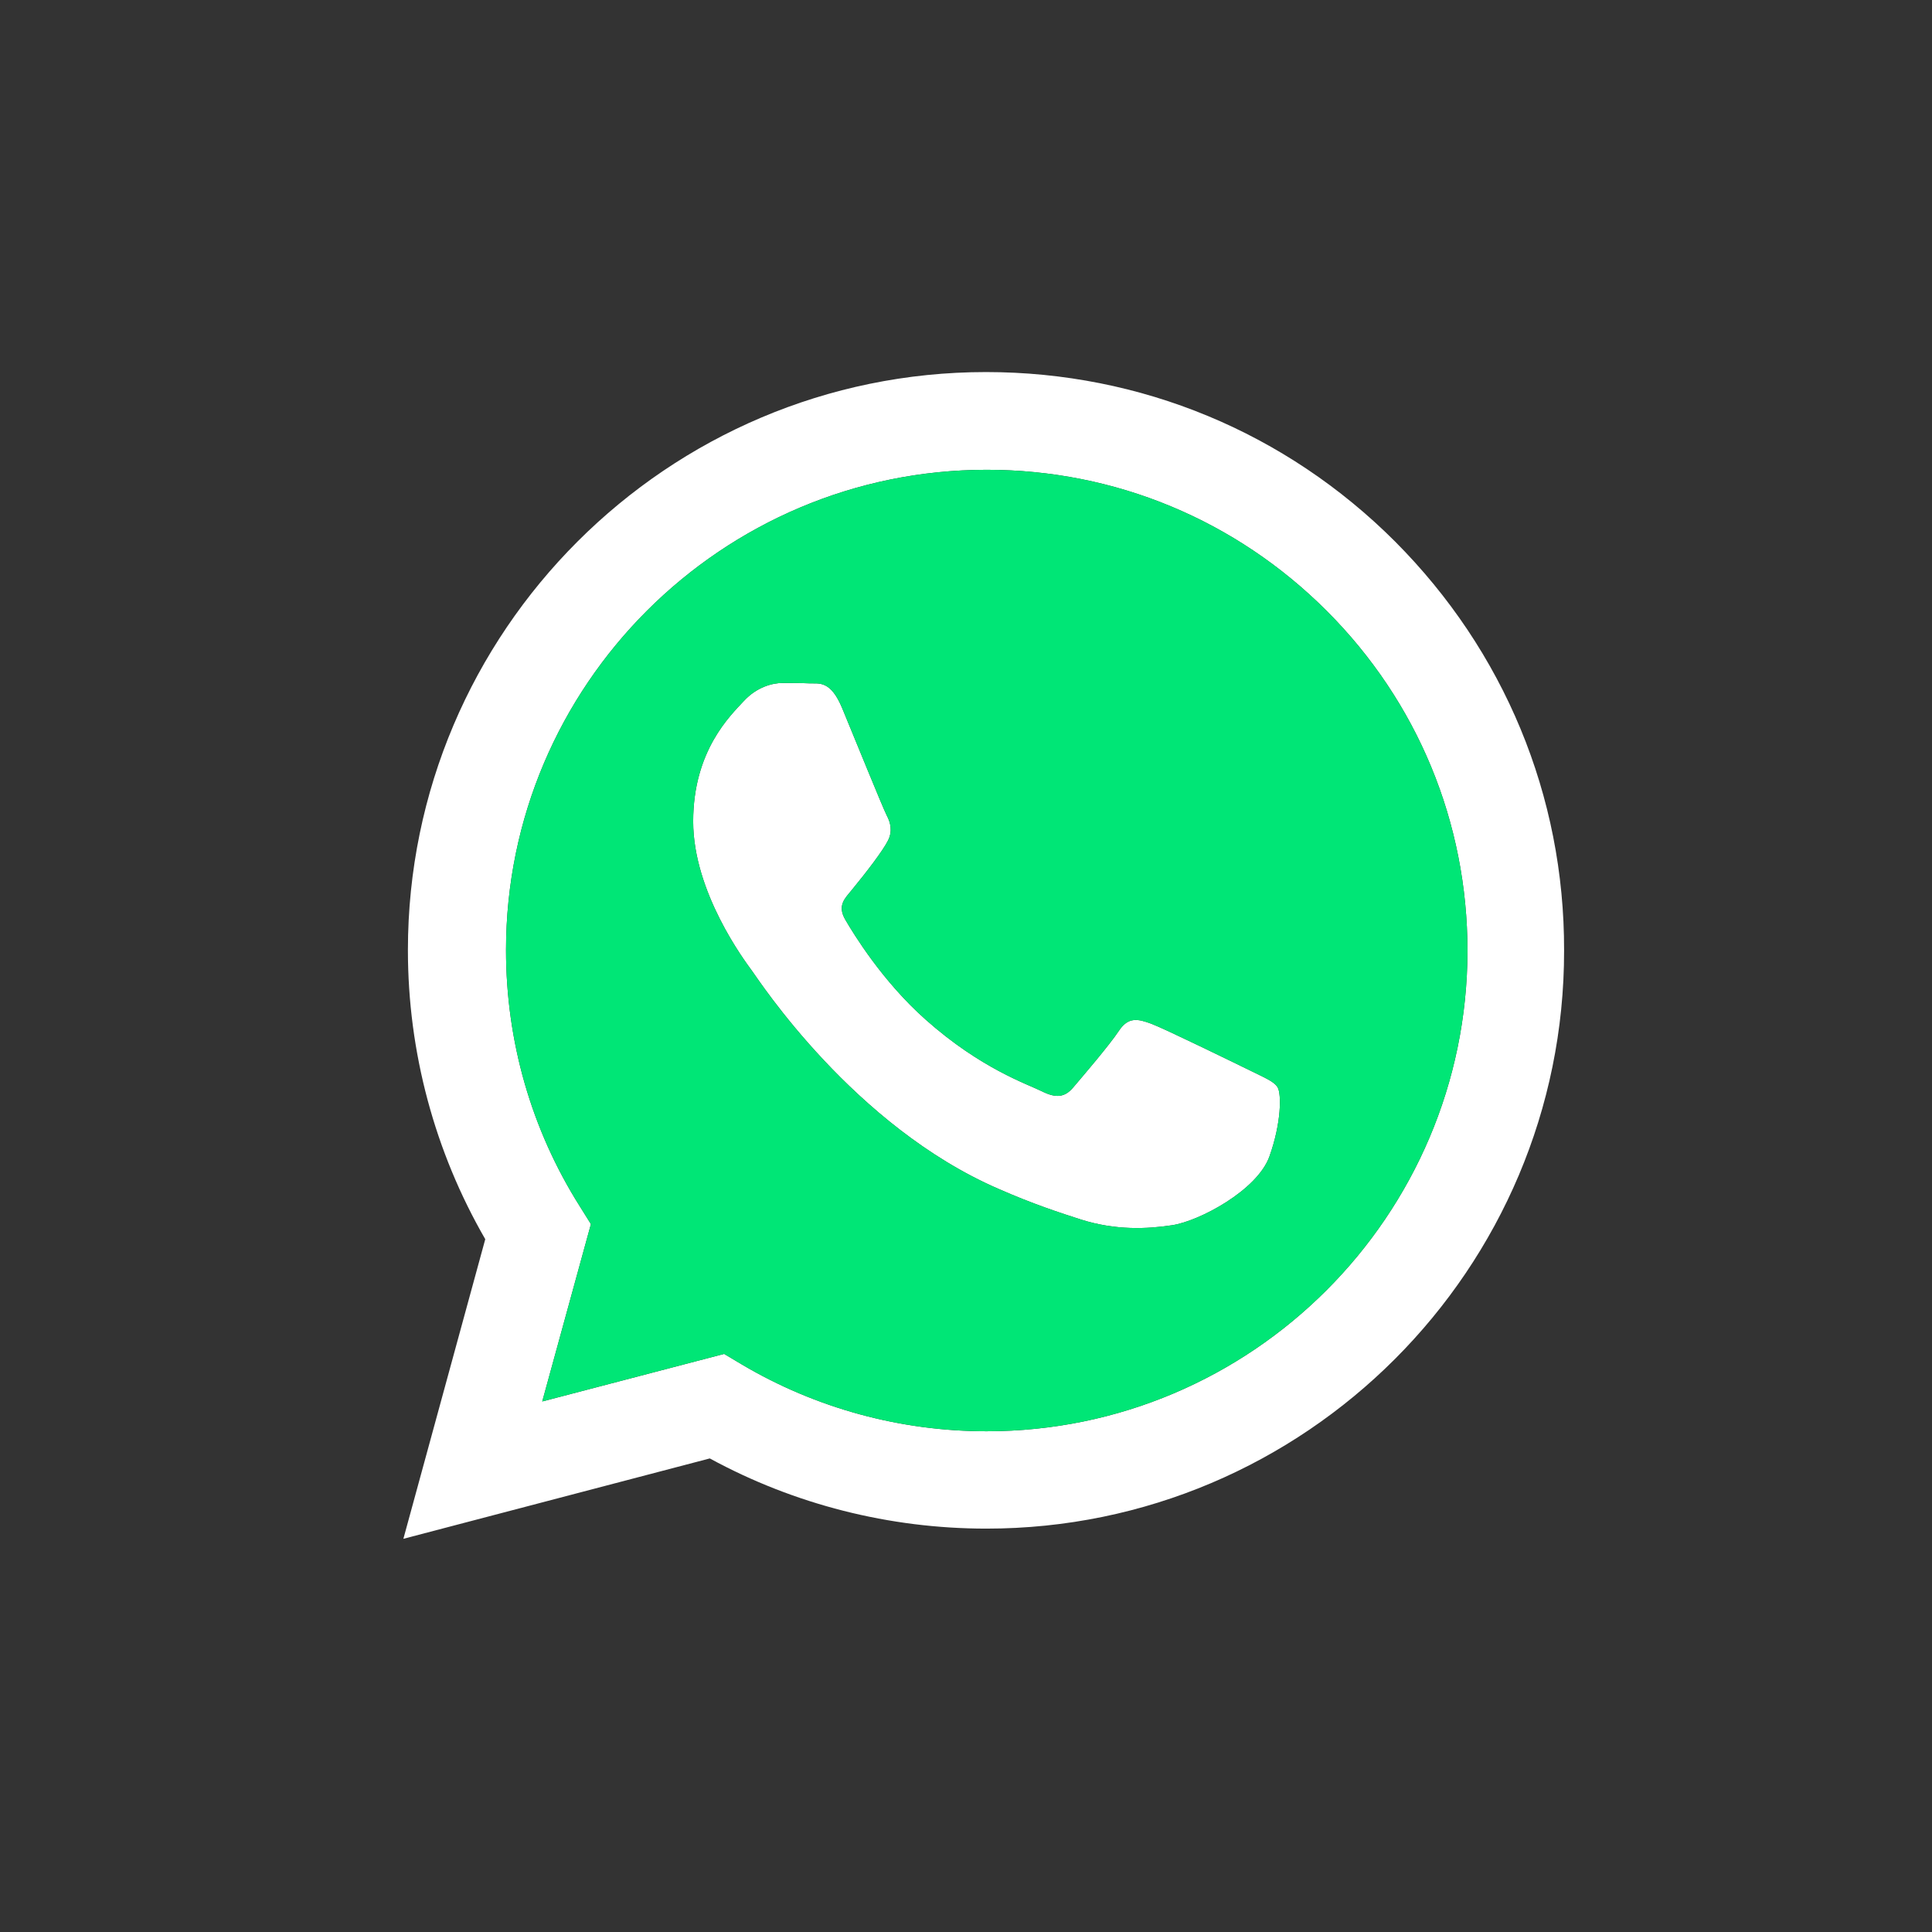
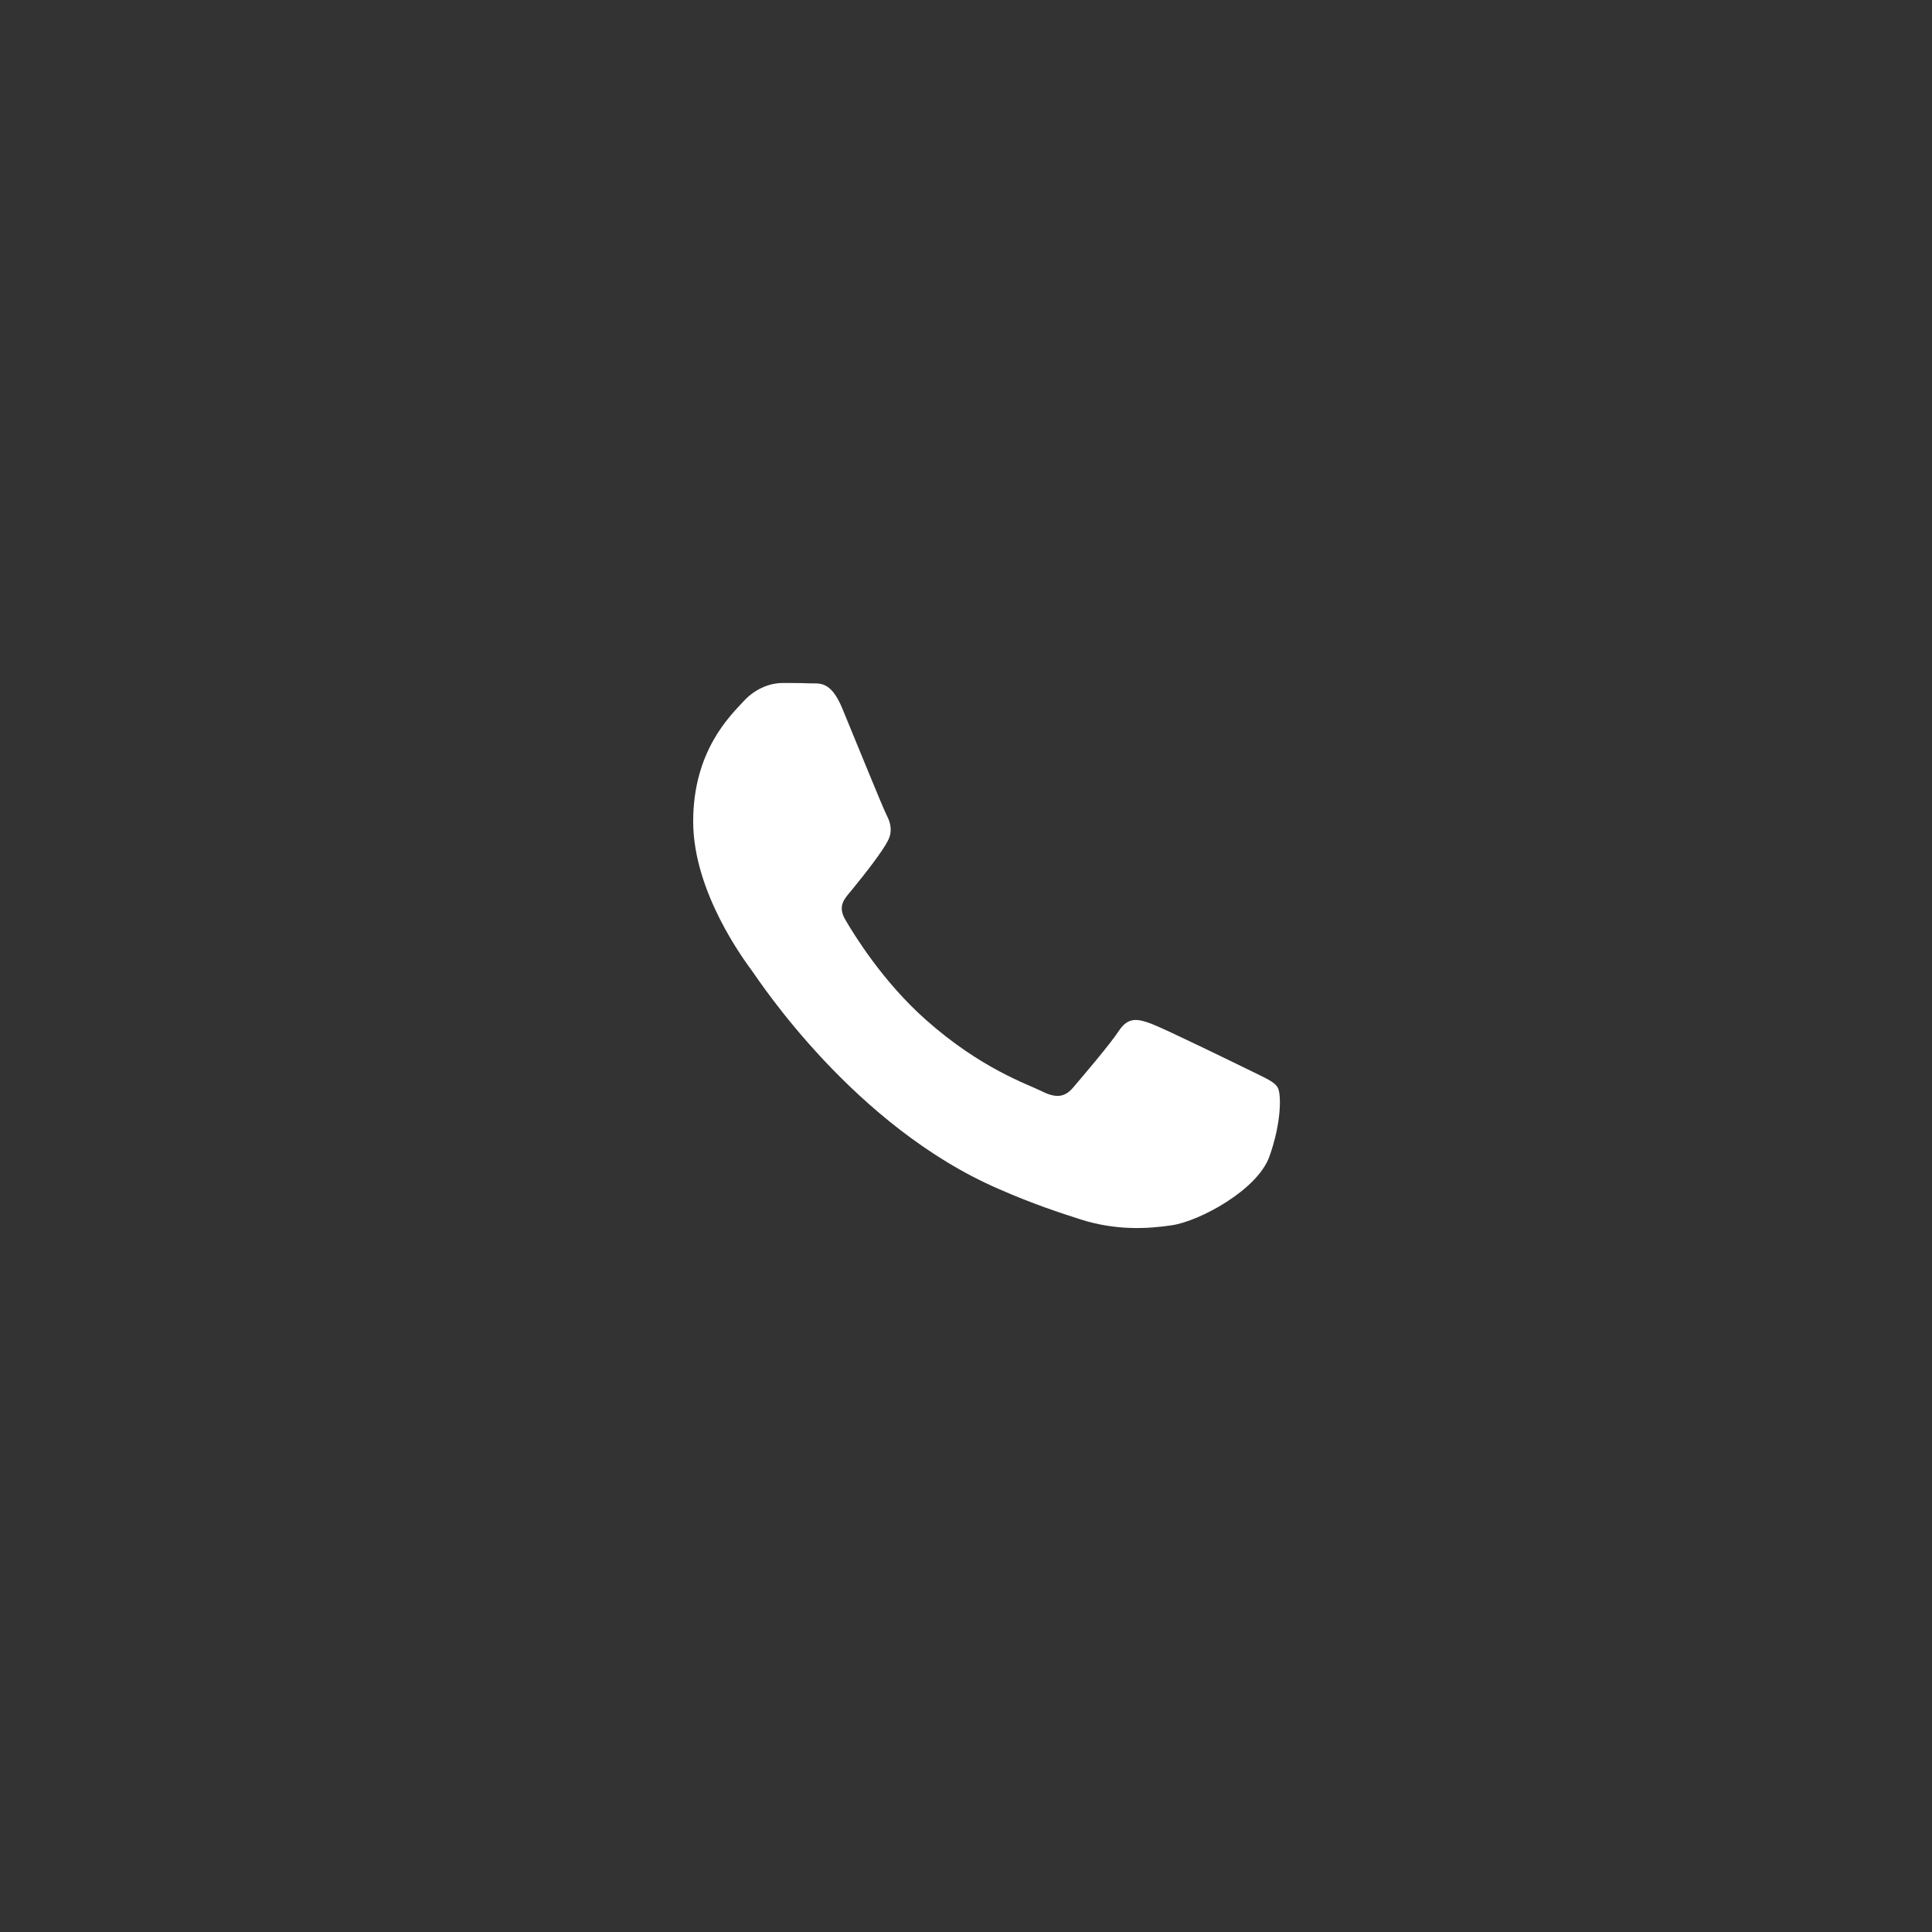
<svg xmlns="http://www.w3.org/2000/svg" version="1.1" id="Capa_1" x="0px" y="0px" viewBox="0 0 512 512" style="enable-background:new 0 0 512 512;" xml:space="preserve">
  <rect x="0" y="0" width="512" height="512" fill="#333333" stroke="none" />
  <style type="text/css">
	.st0{fill:#FFFFFF;}
	.st1{fill:#00E676;}
</style>
  <g>
-     <path class="st0" d="M261.3,98.6c-84.4,0-153.2,68.7-153.2,153.2c0,27,7.1,53.4,20.5,76.6l-21.7,79.4l81.2-21.3   c22.4,12.2,47.6,18.6,73.3,18.6c84.5,0,153.2-68.8,153.1-153.2c0.1-41-15.9-79.4-44.8-108.4C340.8,114.6,302.3,98.6,261.3,98.6z    M261.5,379.3h-0.1c-22.8,0-45.2-6.1-64.8-17.7l-4.7-2.8l-48.2,12.6l12.9-47l-3-4.8c-12.8-20.3-19.5-43.7-19.5-67.8   c0-70.2,57.2-127.3,127.4-127.3c34,0,66,13.3,90.1,37.4s37.3,56.1,37.3,90.1C388.8,322.2,331.7,379.3,261.5,379.3z" />
    <path class="st0" d="M331.3,283.7c-3.9-1.9-22.7-11.1-26.2-12.4c-3.5-1.3-6.1-1.9-8.6,1.9s-9.9,12.4-12.1,15   c-2.2,2.6-4.5,2.9-8.3,1c-3.8-1.9-16.2-6-30.8-19c-11.4-10.1-19.1-22.7-21.3-26.5c-2.2-3.8,0-5.7,1.7-7.8c4.1-5,8.3-10.5,9.6-13.1   c1.3-2.5,0.7-4.8-0.3-6.7c-1-1.9-8.6-20.7-11.8-28.4c-3.1-7.5-6.2-6.5-8.6-6.6c-2.2-0.1-4.8-0.1-7.3-0.1s-6.7,1-10.2,4.8   s-13.4,13.1-13.4,31.9c0,18.8,13.7,37,15.6,39.6c1.9,2.6,27,41.2,65.4,57.8c9.1,4,16.2,6.3,21.8,8.1c9.2,2.9,17.5,2.5,24.1,1.5   c7.3-1.1,22.6-9.3,25.8-18.2c3.2-8.9,3.2-16.6,2.2-18.3C337.7,286.6,335.1,285.6,331.3,283.7z" />
-     <path class="st1" d="M261.5,124.5c-70.2,0-127.4,57.1-127.4,127.3c0,24.1,6.7,47.5,19.5,67.8l3,4.8l-12.9,47l48.2-12.6l4.7,2.8   c19.6,11.6,42,17.7,64.8,17.7h0.1c70.2,0,127.3-57.1,127.4-127.3c0-34-13.2-66-37.3-90.1S295.5,124.5,261.5,124.5z M336.4,306.5   c-3.2,8.9-18.5,17.1-25.8,18.2c-6.6,1-14.9,1.4-24.1-1.5c-5.6-1.8-12.7-4.1-21.8-8.1c-38.4-16.6-63.5-55.2-65.4-57.8   c-1.9-2.6-15.6-20.8-15.6-39.6c0-18.8,9.9-28.1,13.4-31.9s7.7-4.8,10.2-4.8s5.1,0,7.3,0.1c2.4,0.1,5.5-0.9,8.6,6.6   c3.2,7.7,10.8,26.5,11.8,28.4c1,1.9,1.6,4.2,0.3,6.7c-1.3,2.6-5.5,8.1-9.6,13.1c-1.7,2.1-3.9,4-1.7,7.8c2.2,3.8,9.9,16.4,21.3,26.5   c14.6,13,27,17.1,30.8,19c3.8,1.9,6.1,1.6,8.3-1c2.2-2.6,9.6-11.2,12.1-15s5.1-3.2,8.6-1.9c3.5,1.3,22.3,10.5,26.2,12.4   c3.8,1.9,6.4,2.9,7.3,4.5C339.6,289.9,339.6,297.6,336.4,306.5z" />
  </g>
</svg>